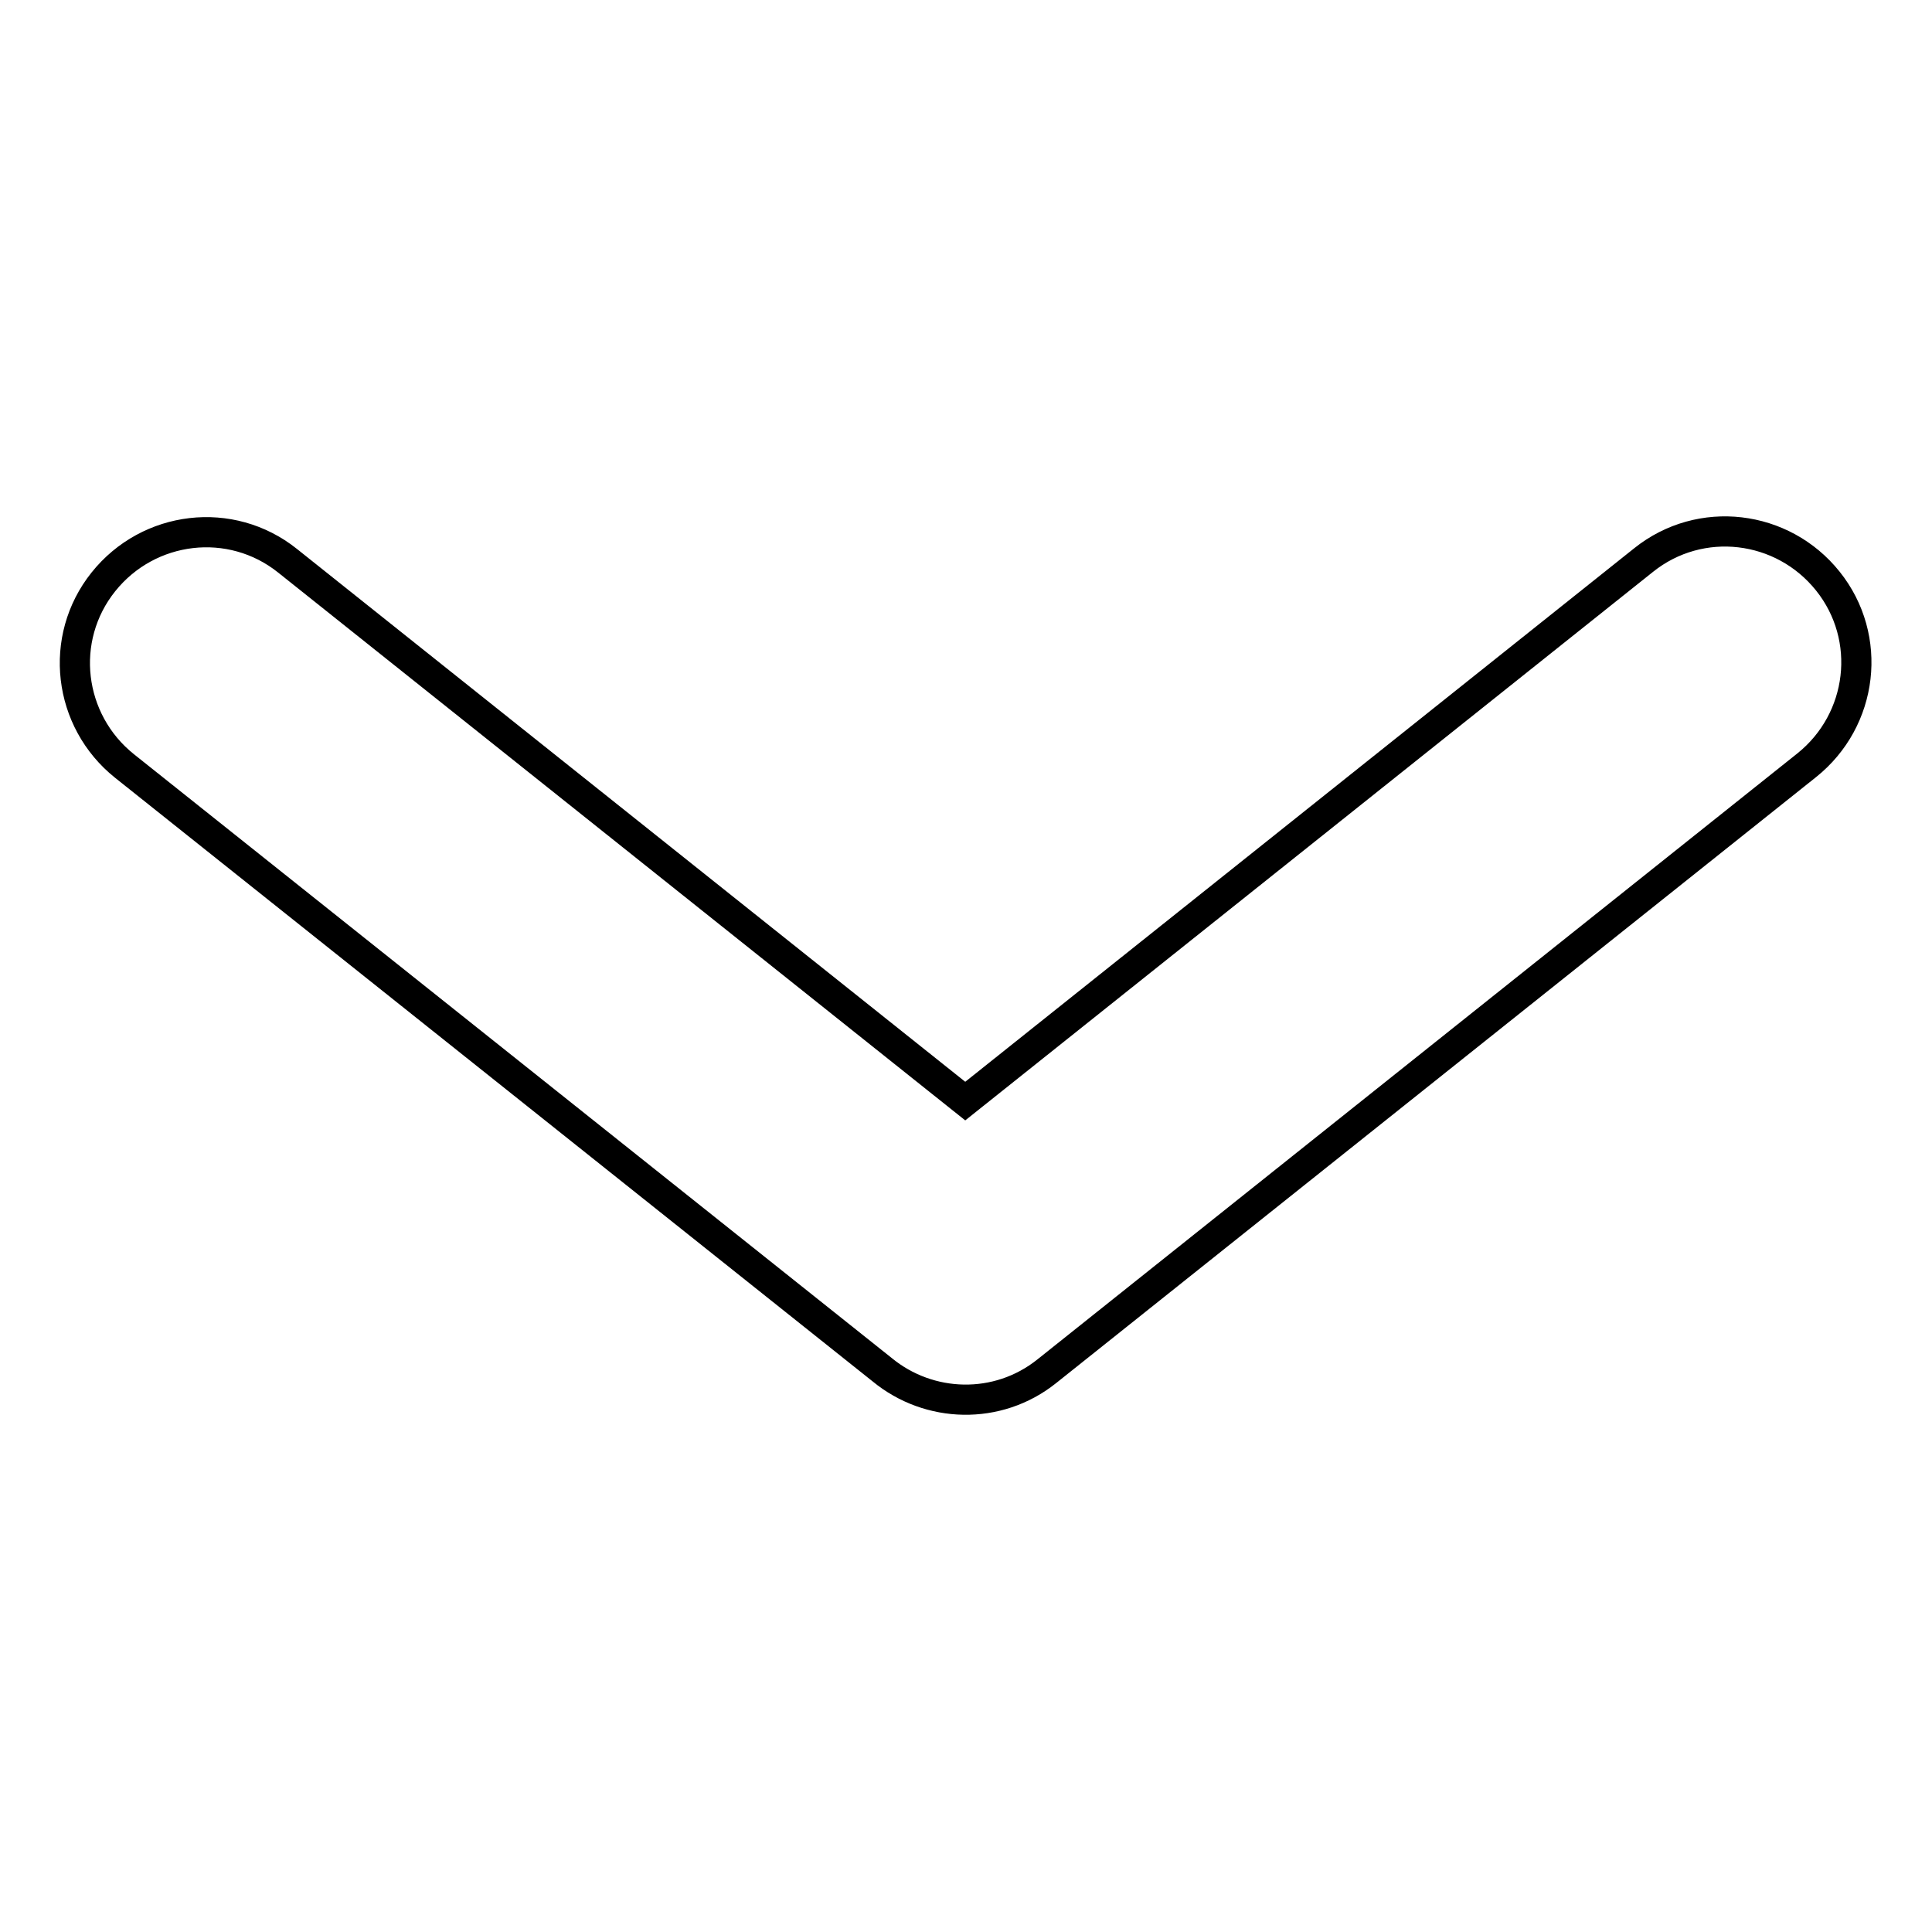
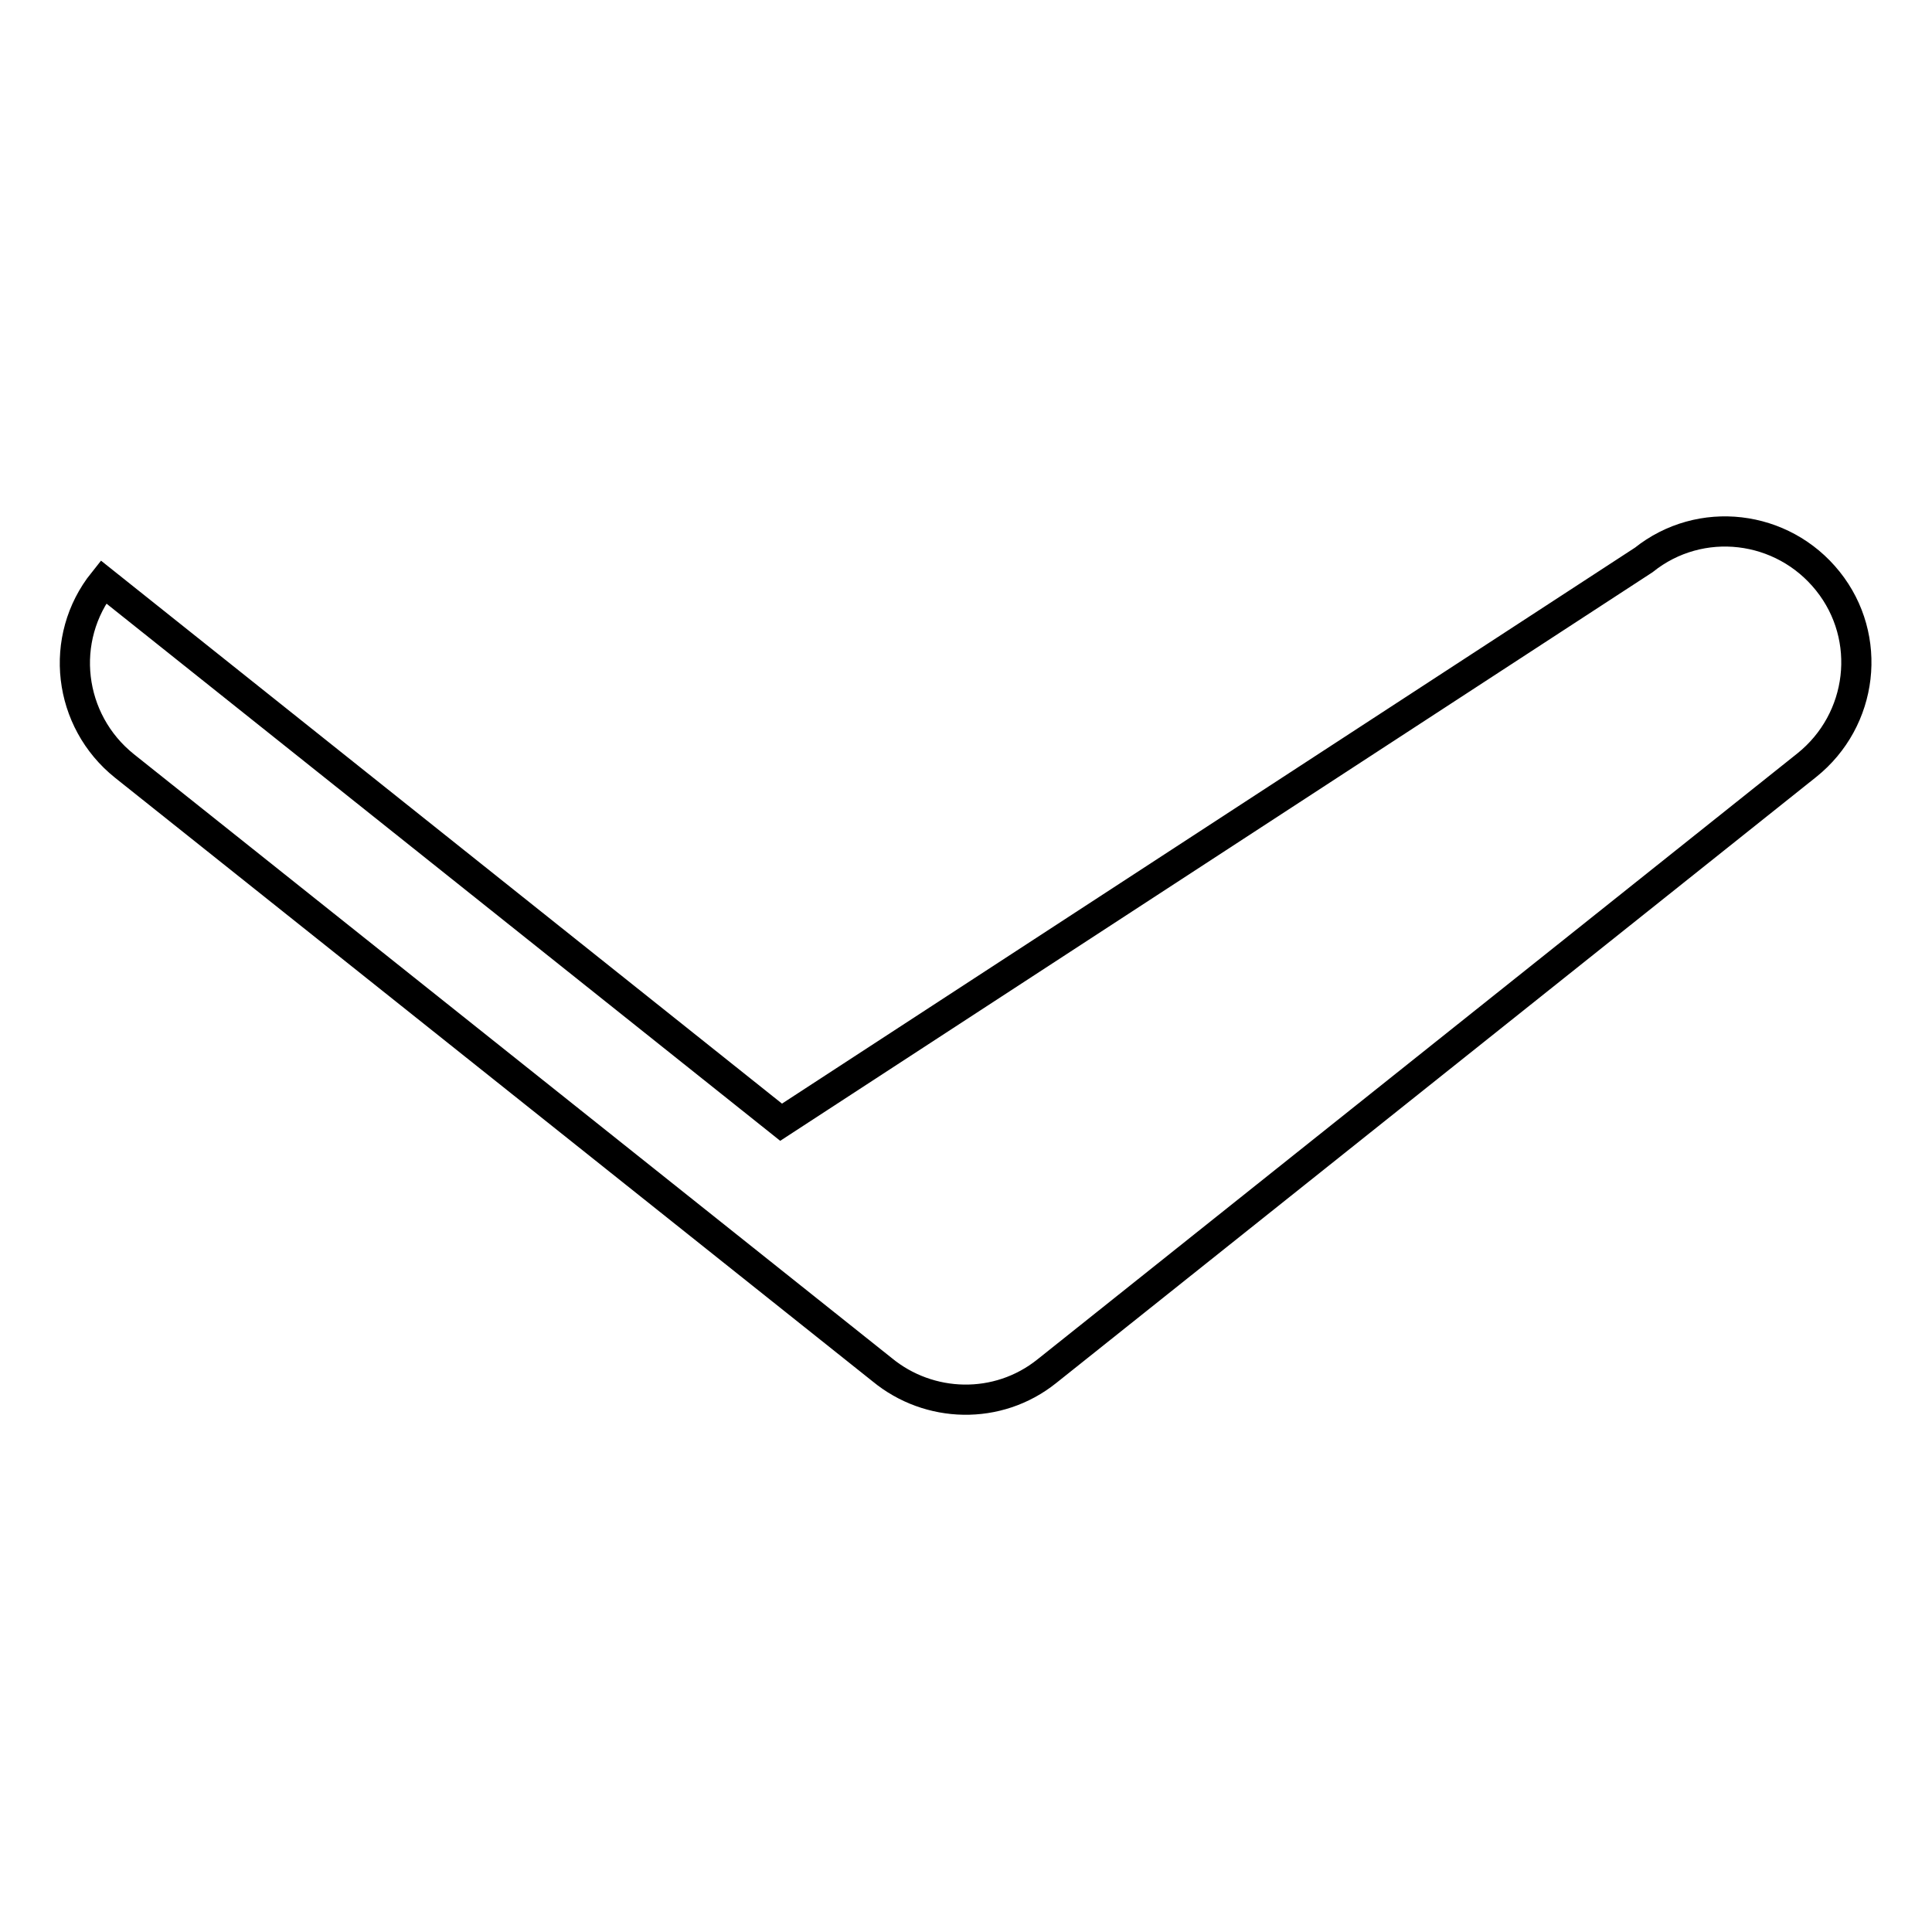
<svg xmlns="http://www.w3.org/2000/svg" version="1.1" x="0px" y="0px" viewBox="0 0 256 256" enable-background="new 0 0 256 256" xml:space="preserve">
  <g>
-     <path stroke-width="4" fill-opacity="0" stroke="#000000" d="M217.8,74.2c7.5-6,18.4-4.7,24.4,2.8c6,7.5,4.7,18.4-2.8,24.4l-100.7,80.3c-6.5,5.2-15.6,4.9-21.8-0.2 l-100.4-80c-7.5-6-8.8-16.9-2.8-24.4c6-7.5,16.9-8.8,24.4-2.8l89.8,71.6L217.8,74.2L217.8,74.2z" />
+     <path stroke-width="4" fill-opacity="0" stroke="#000000" d="M217.8,74.2c7.5-6,18.4-4.7,24.4,2.8c6,7.5,4.7,18.4-2.8,24.4l-100.7,80.3c-6.5,5.2-15.6,4.9-21.8-0.2 l-100.4-80c-7.5-6-8.8-16.9-2.8-24.4l89.8,71.6L217.8,74.2L217.8,74.2z" />
  </g>
</svg>